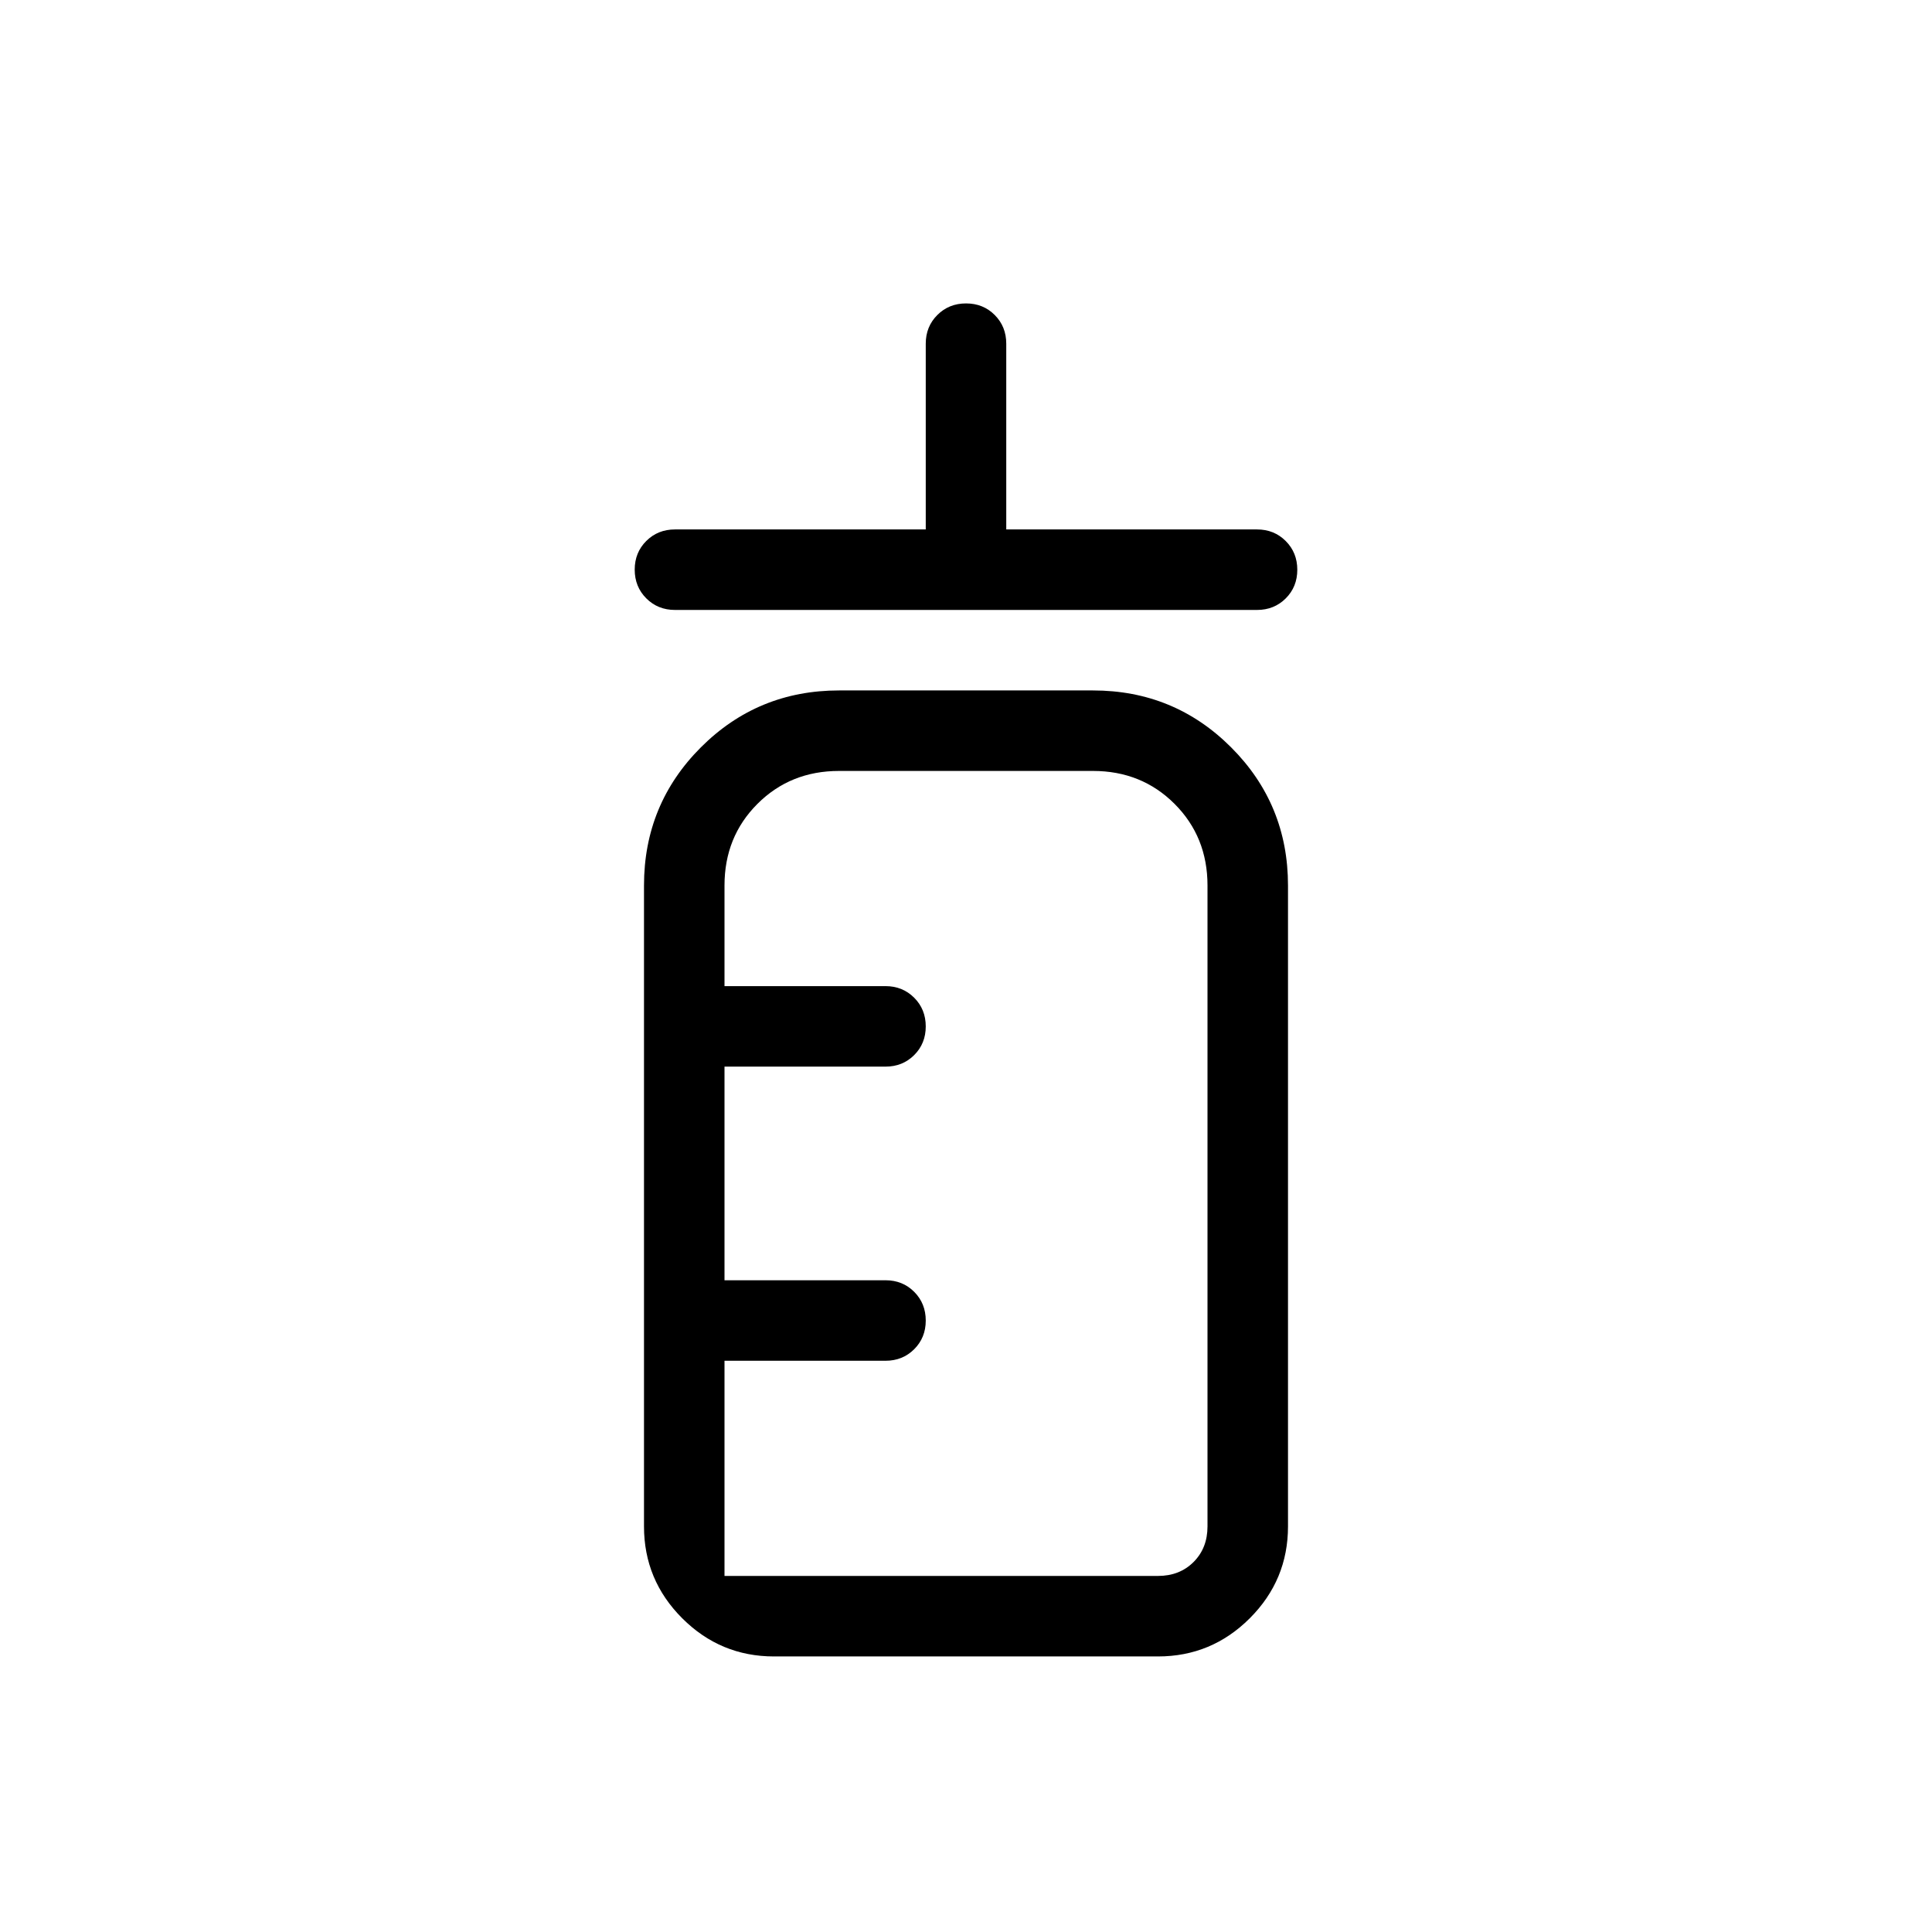
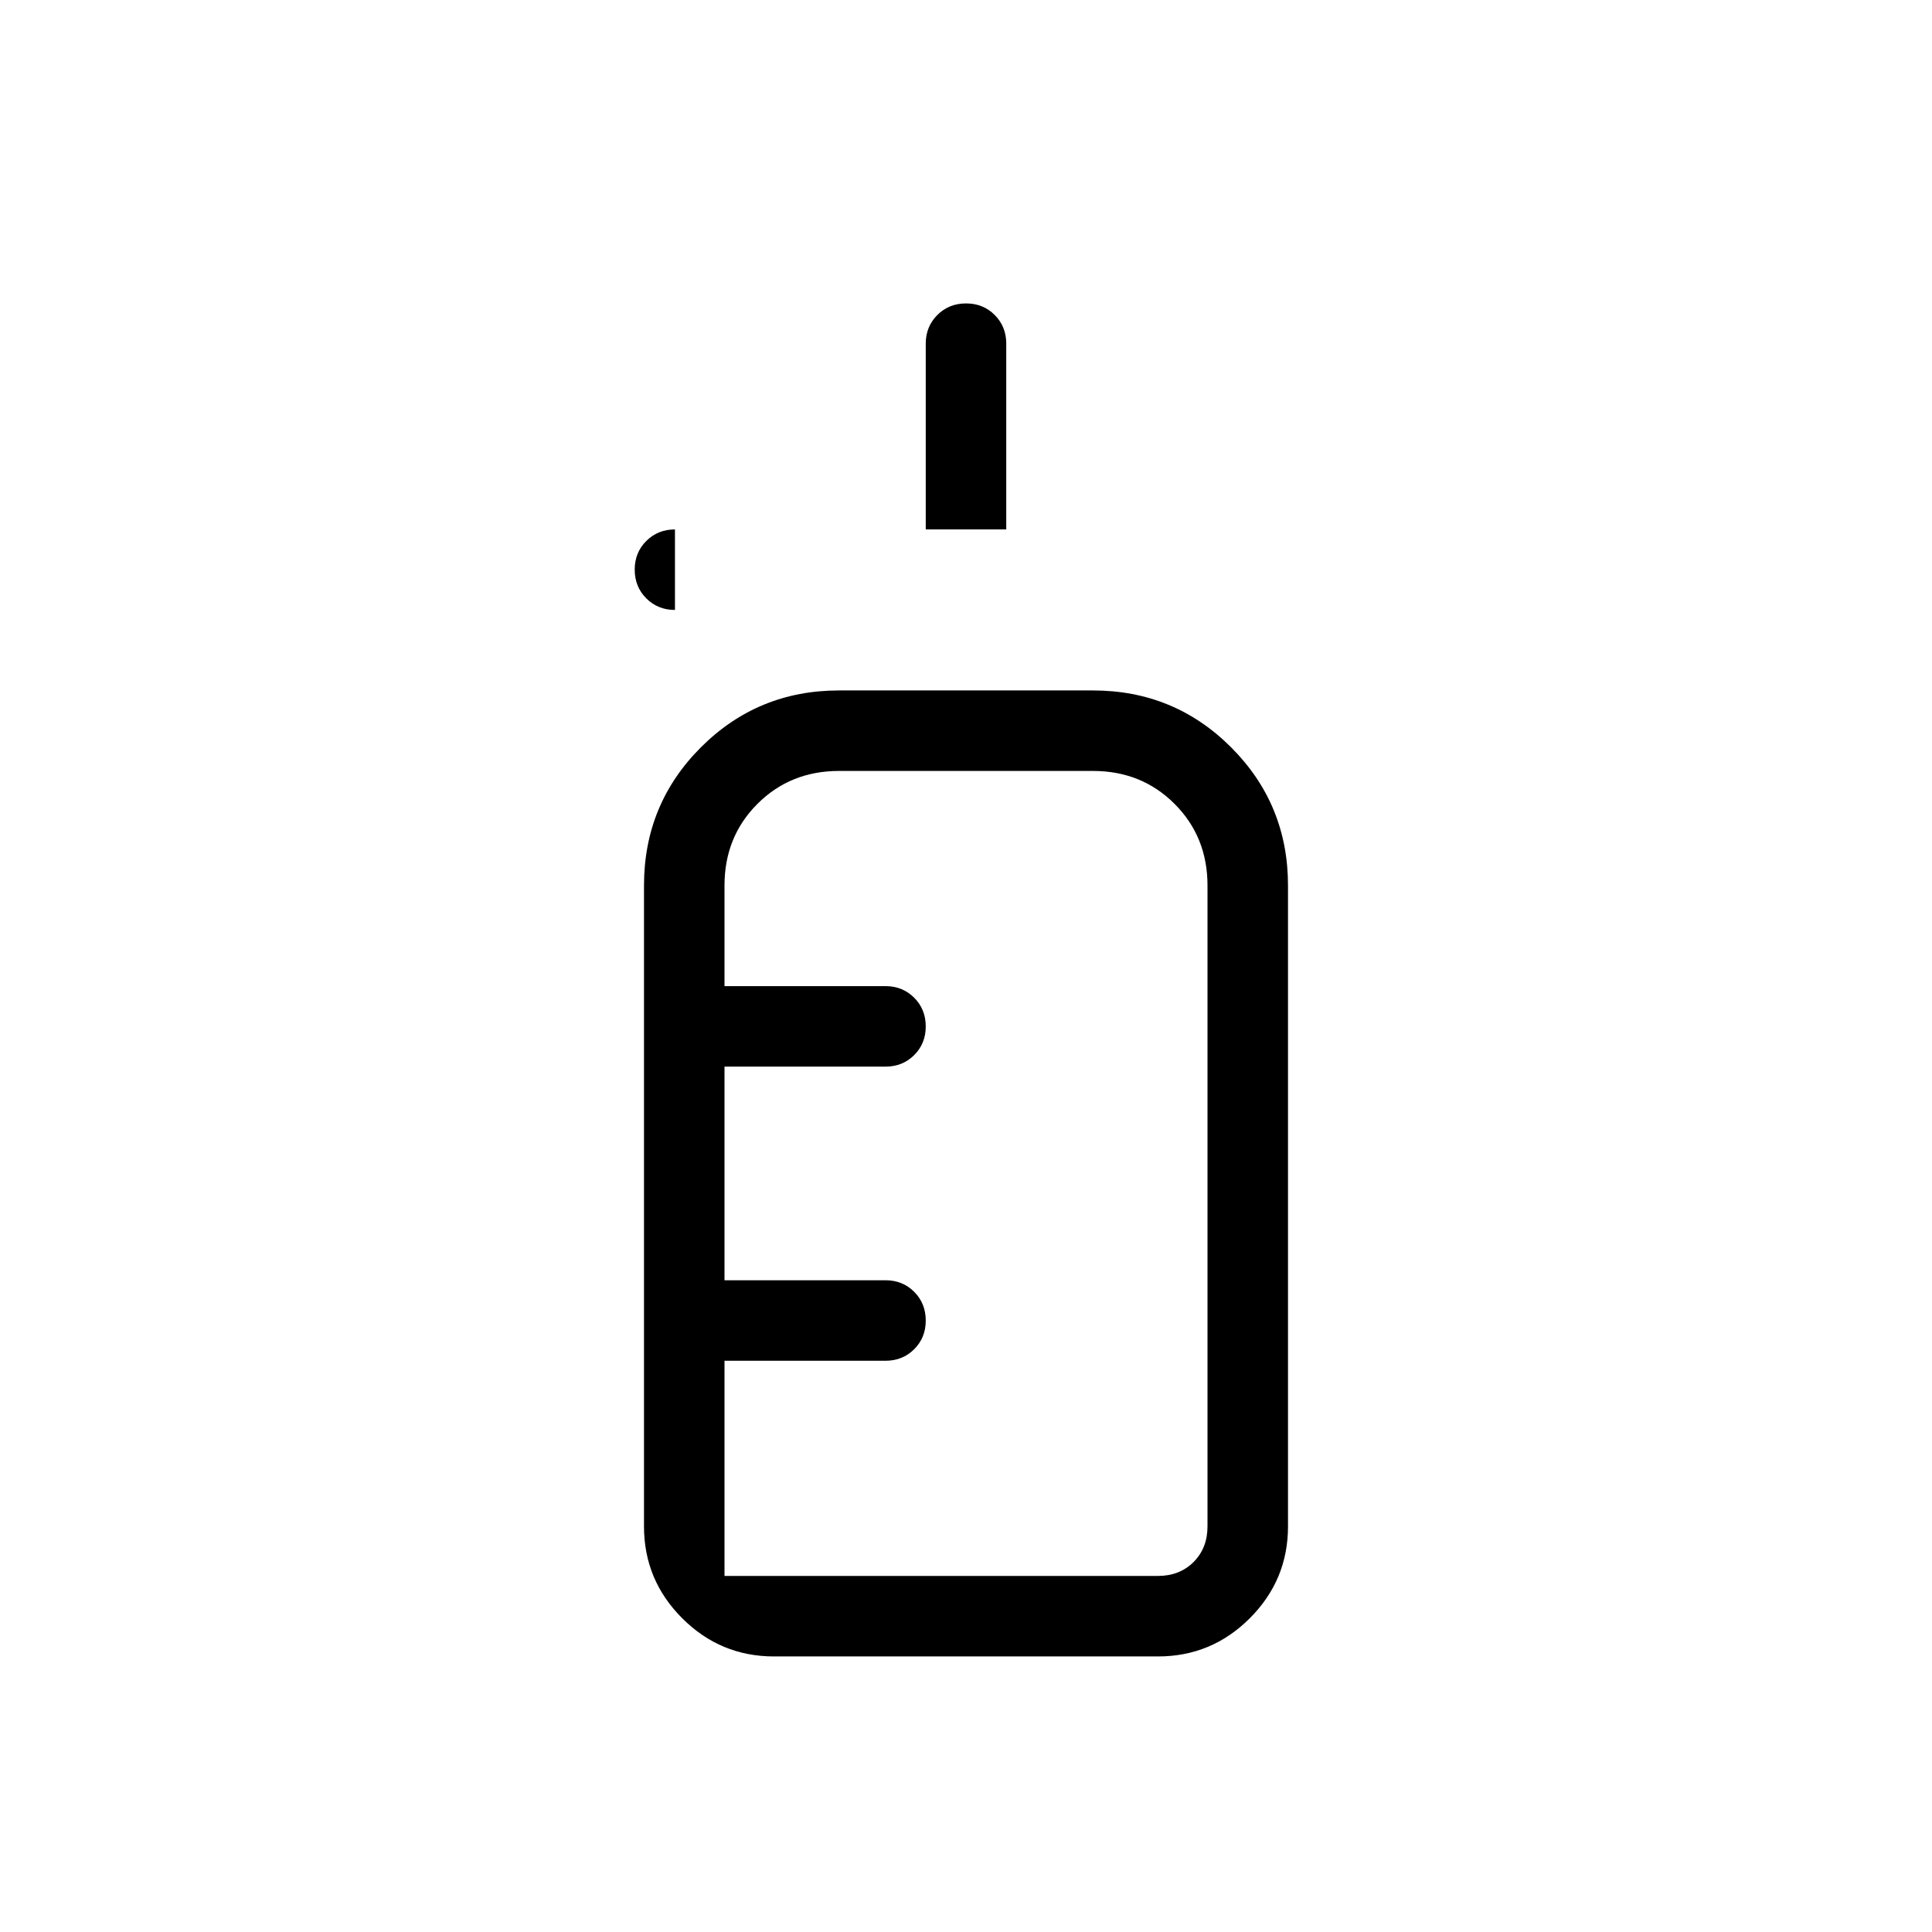
<svg xmlns="http://www.w3.org/2000/svg" height="24" viewBox="0 -960 960 960" width="24">
-   <path d="M335.385-656.923q-8.501 0-14.251-5.758t-5.75-14.269q0-8.512 5.75-14.243 5.75-5.73 14.251-5.73H460v-92.308q0-8.5 5.758-14.25 5.757-5.75 14.269-5.75t14.242 5.75q5.731 5.75 5.731 14.25v92.308h124.615q8.501 0 14.251 5.757 5.75 5.758 5.75 14.27 0 8.511-5.75 14.242-5.75 5.731-14.251 5.731h-289.23Zm49.23 520q-26.654 0-45.634-18.981Q320-174.884 320-201.538V-520q0-40.385 28.269-68.654t68.654-28.269h126.154q40.385 0 68.654 28.269T640-520v318.462q0 26.654-18.981 45.634-18.98 18.981-45.634 18.981h-190.77Zm-24.615-40h215.385q10.769 0 17.692-6.923T600-201.538V-520q0-24.192-16.365-40.558-16.366-16.365-40.558-16.365H416.923q-24.192 0-40.558 16.365Q360-544.192 360-520v50h80q8.5 0 14.25 5.758t5.75 14.269q0 8.512-5.75 14.242Q448.5-430 440-430h-80v106.154h80q8.539 0 14.269 5.758Q460-312.331 460-303.819t-5.75 14.242q-5.75 5.731-14.25 5.731h-80v106.923Zm0 0v-400 400Z" />
+   <path d="M335.385-656.923q-8.501 0-14.251-5.758t-5.75-14.269q0-8.512 5.75-14.243 5.75-5.73 14.251-5.73H460v-92.308q0-8.5 5.758-14.25 5.757-5.75 14.269-5.75t14.242 5.75q5.731 5.75 5.731 14.25v92.308h124.615h-289.23Zm49.23 520q-26.654 0-45.634-18.981Q320-174.884 320-201.538V-520q0-40.385 28.269-68.654t68.654-28.269h126.154q40.385 0 68.654 28.269T640-520v318.462q0 26.654-18.981 45.634-18.98 18.981-45.634 18.981h-190.77Zm-24.615-40h215.385q10.769 0 17.692-6.923T600-201.538V-520q0-24.192-16.365-40.558-16.366-16.365-40.558-16.365H416.923q-24.192 0-40.558 16.365Q360-544.192 360-520v50h80q8.5 0 14.25 5.758t5.75 14.269q0 8.512-5.75 14.242Q448.5-430 440-430h-80v106.154h80q8.539 0 14.269 5.758Q460-312.331 460-303.819t-5.75 14.242q-5.75 5.731-14.25 5.731h-80v106.923Zm0 0v-400 400Z" />
</svg>